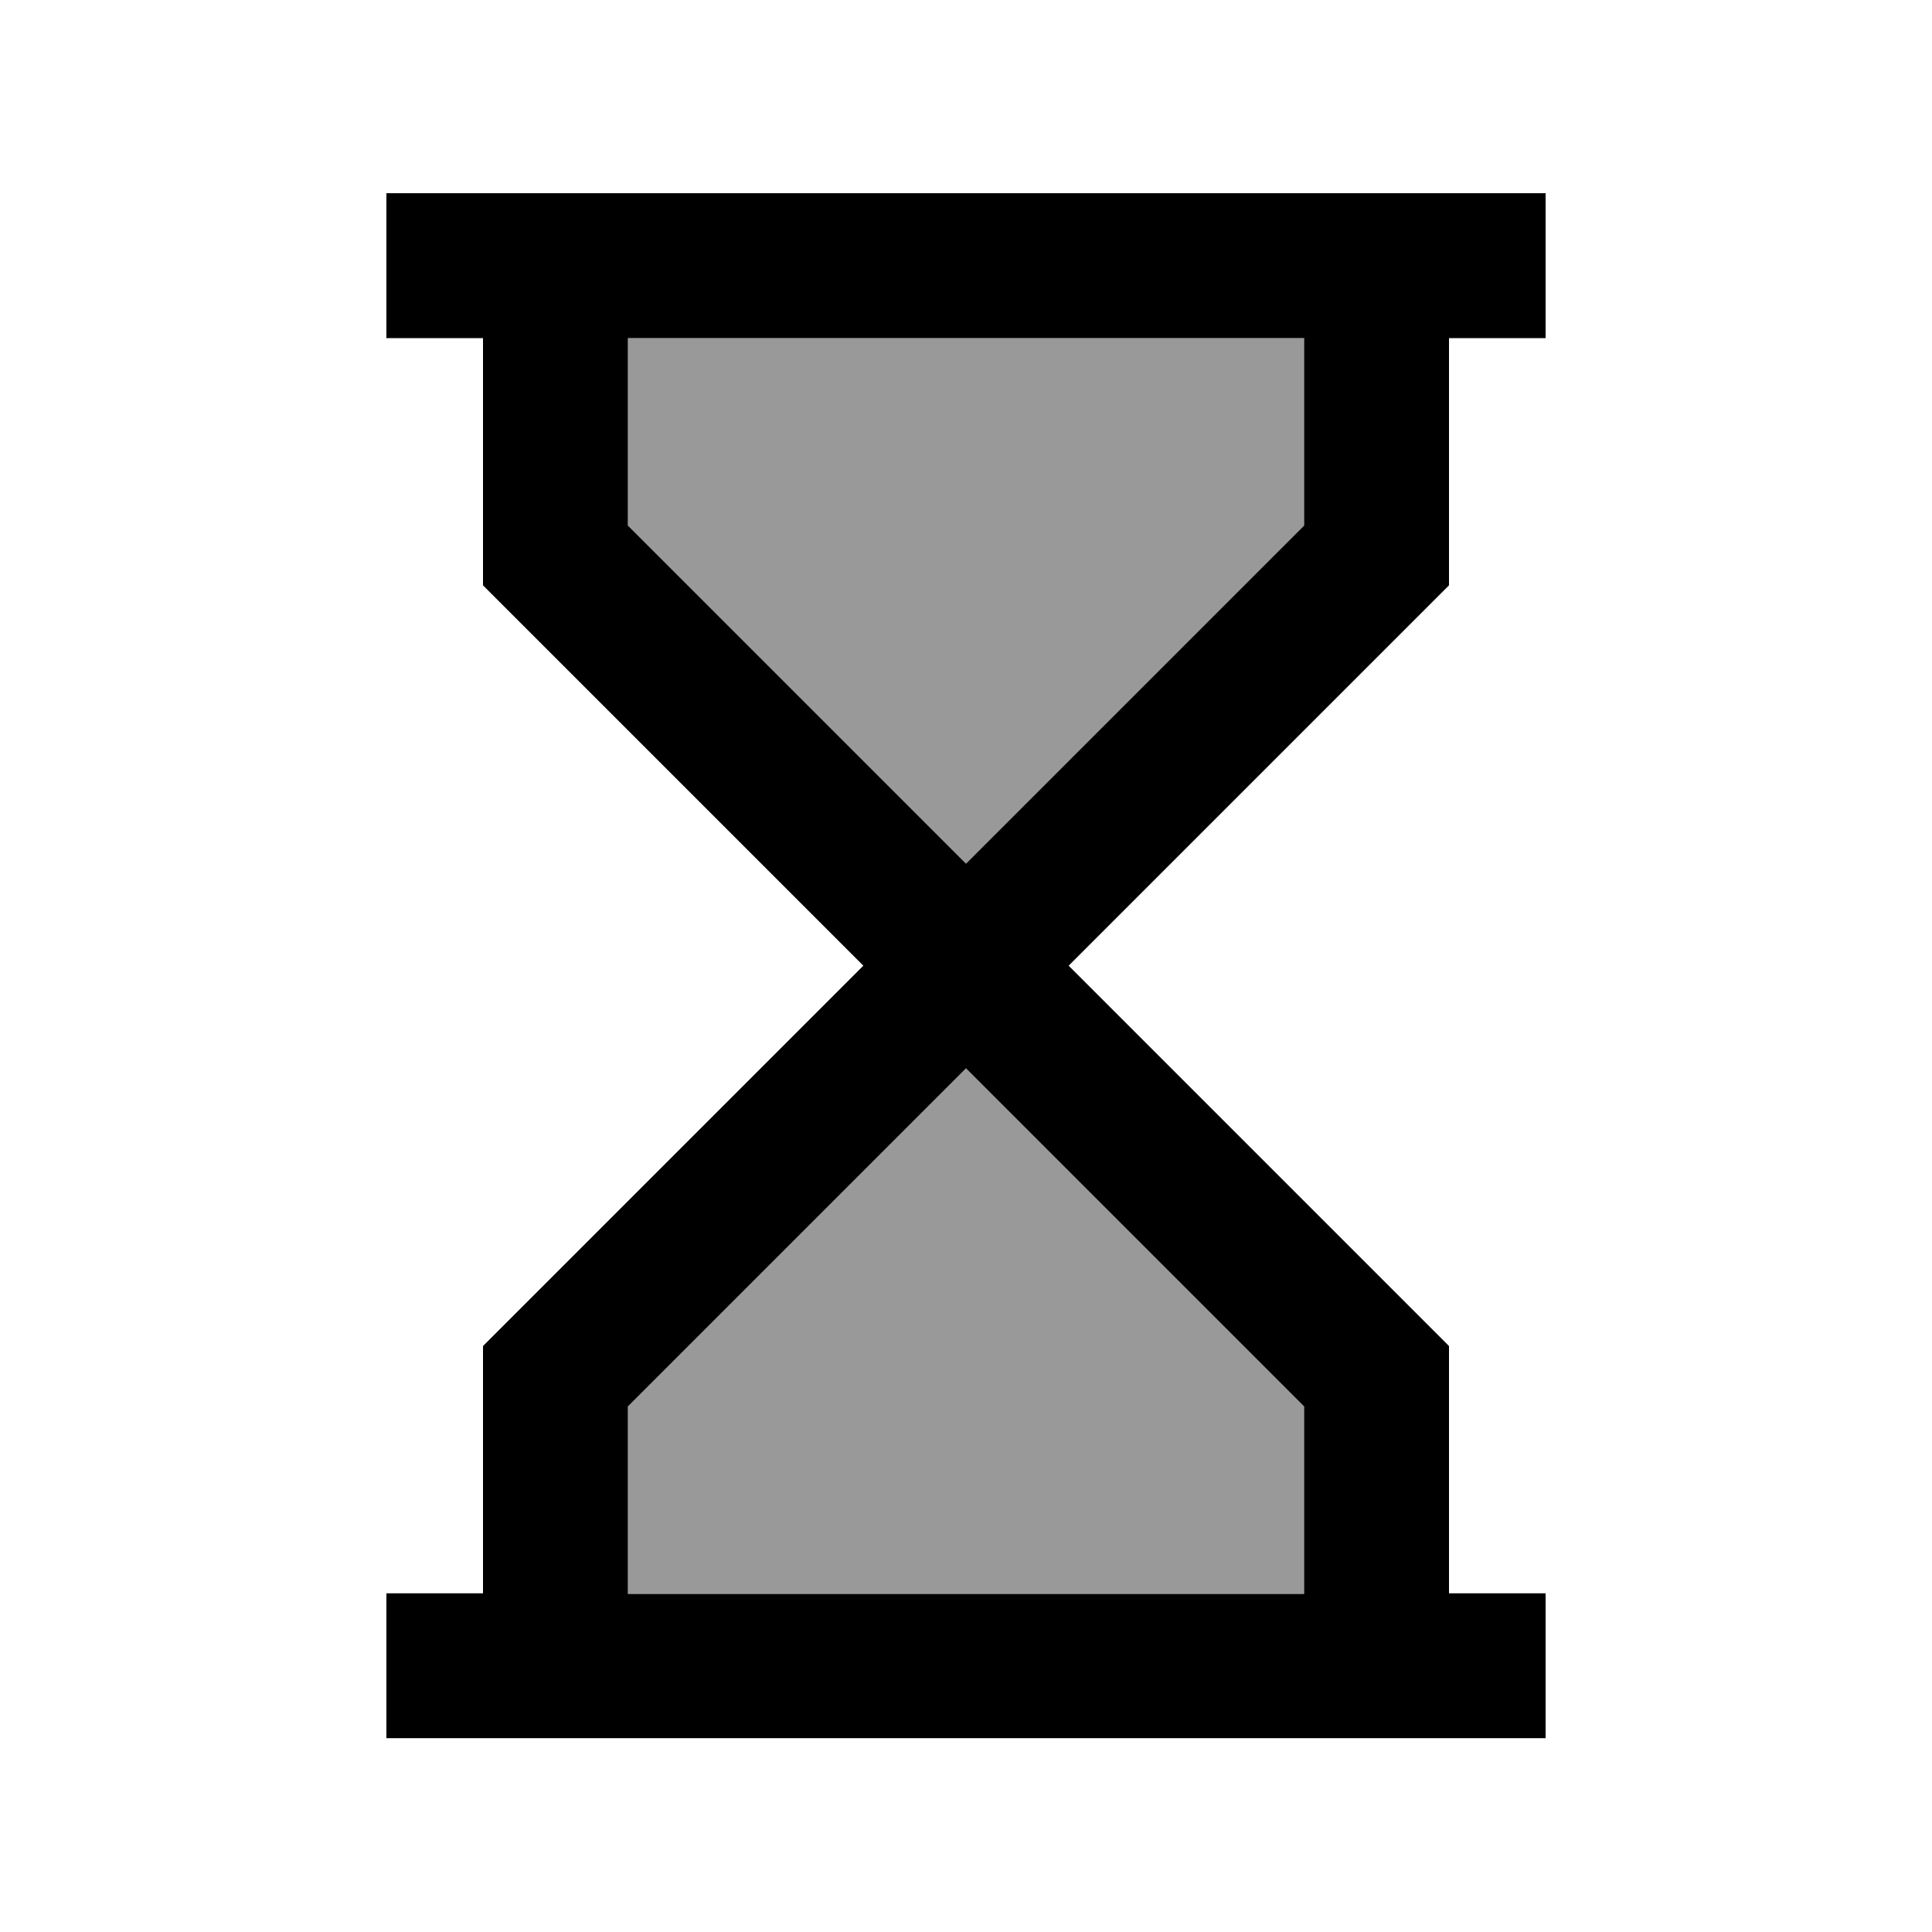
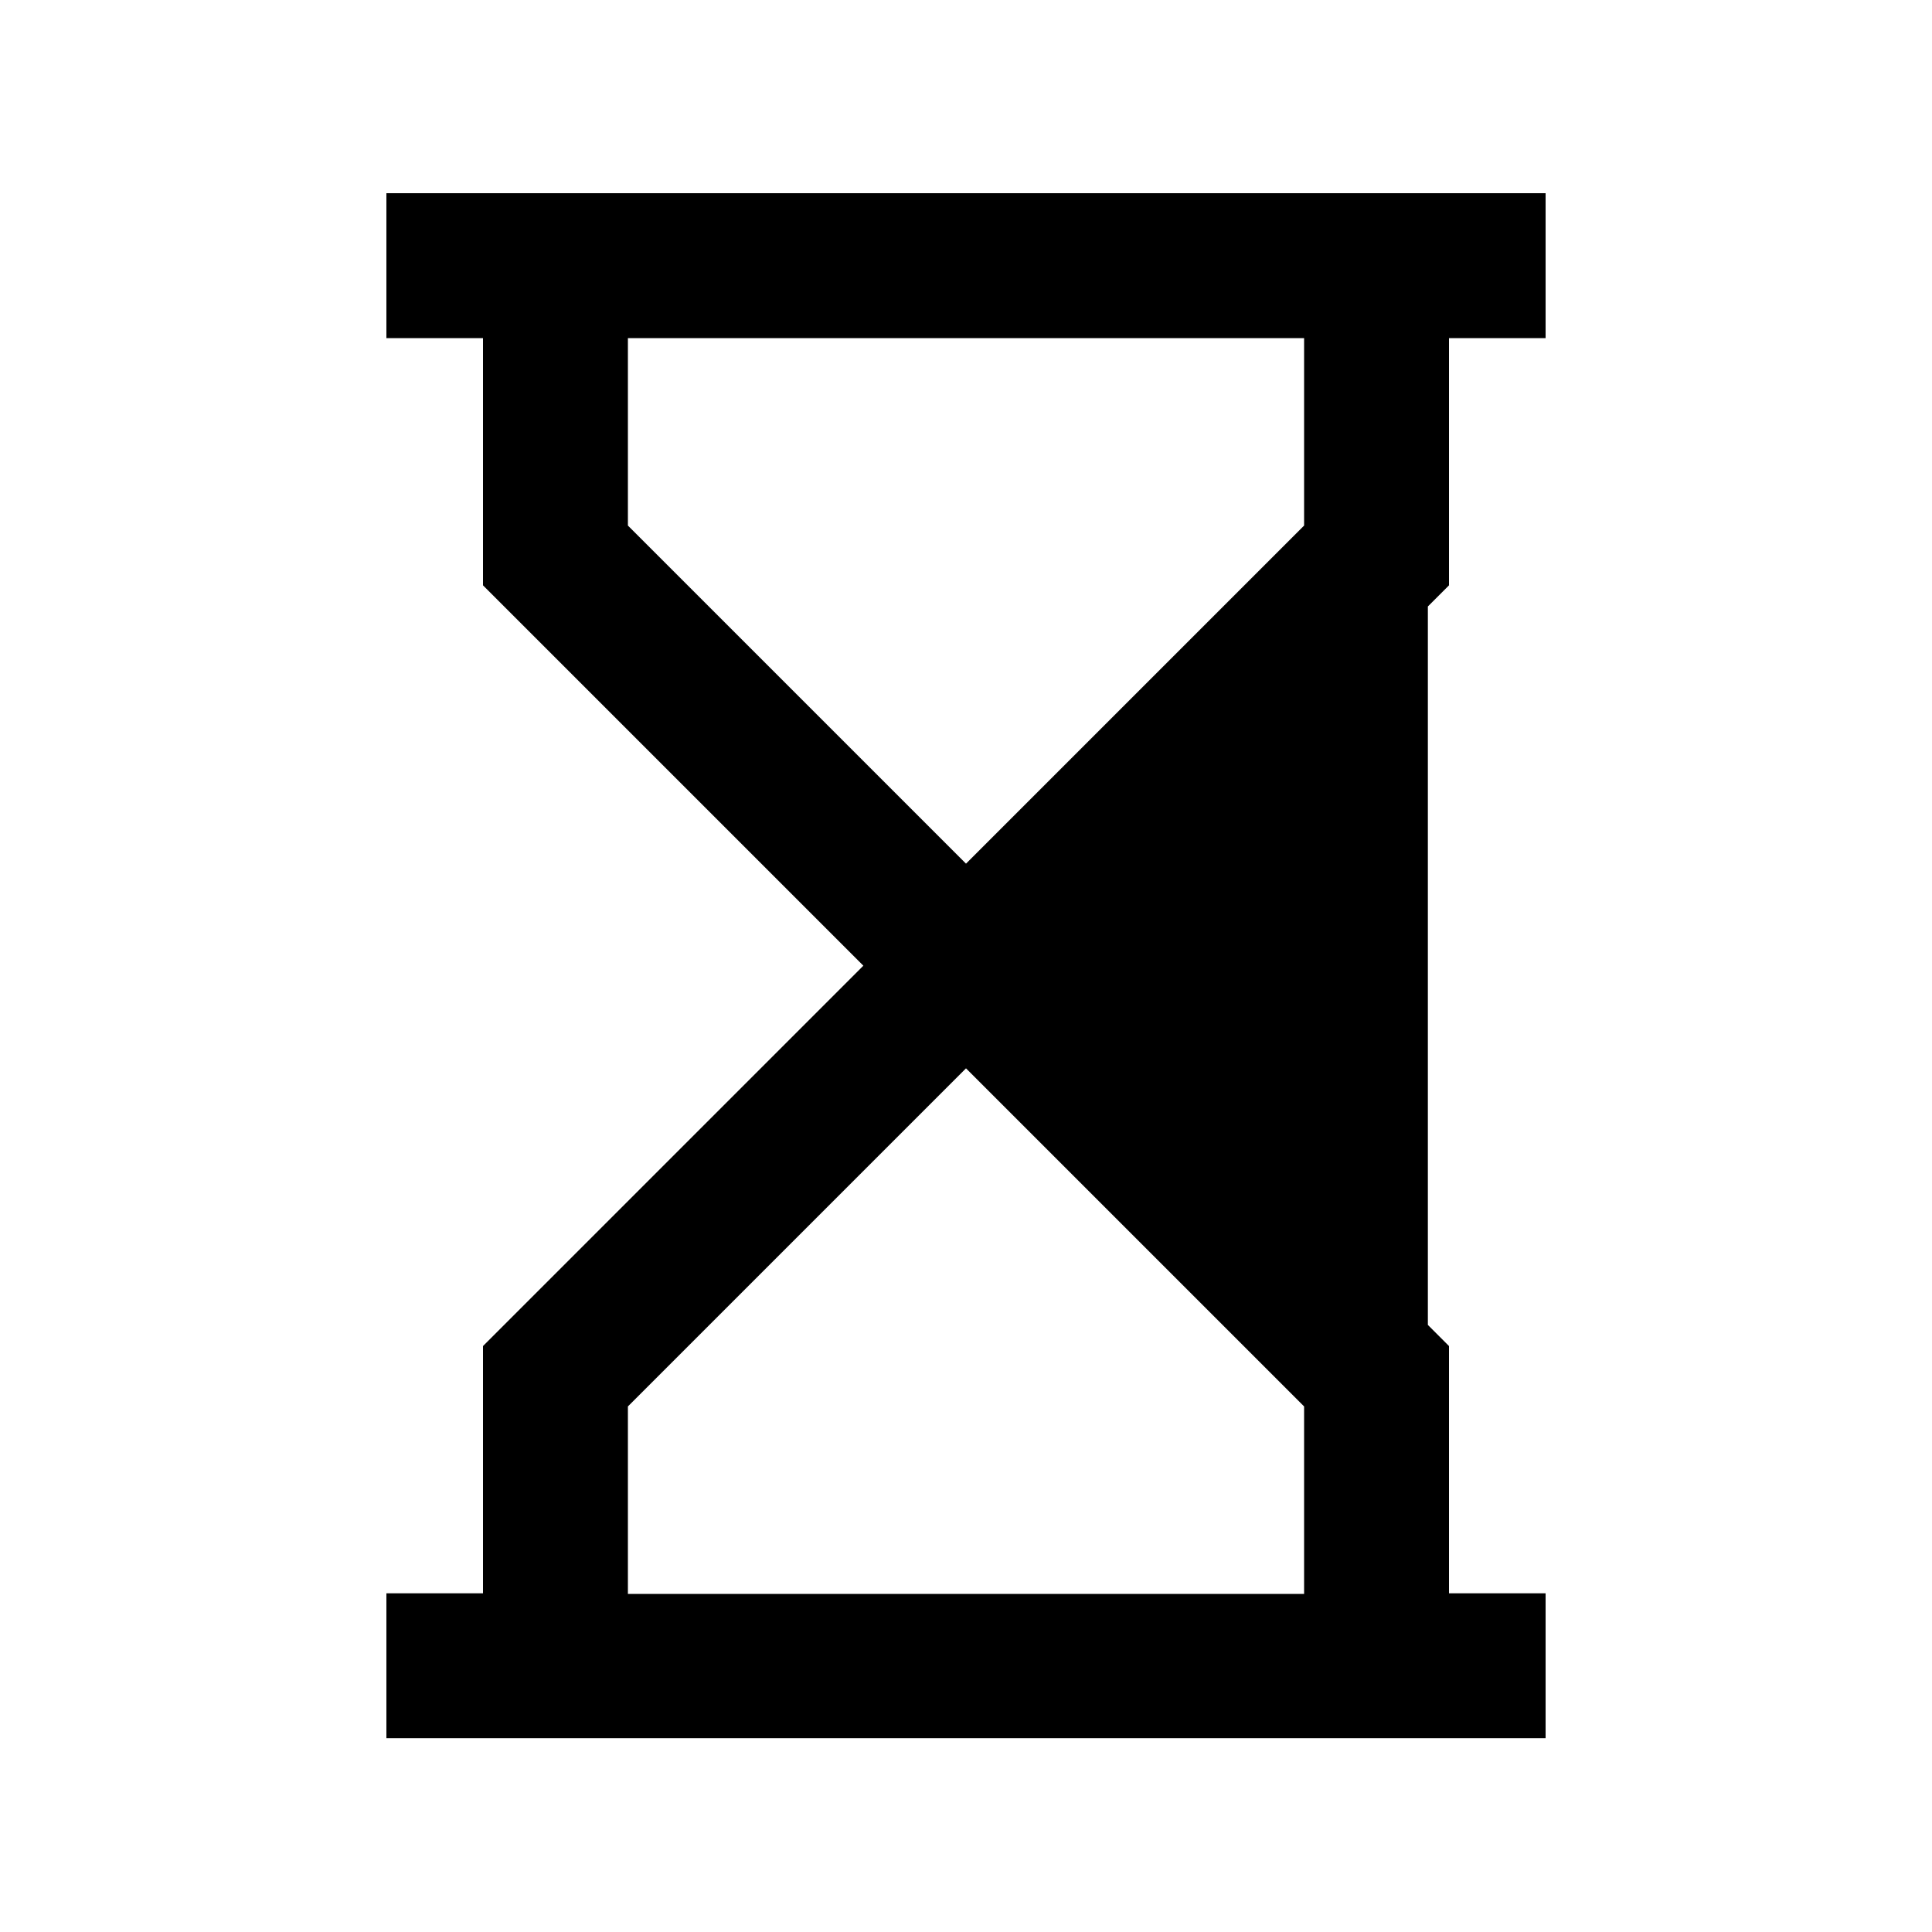
<svg xmlns="http://www.w3.org/2000/svg" viewBox="0 0 640 640">
-   <path opacity=".4" fill="currentColor" d="M208 112L208 174.1L320 286.1L432 174.1L432 112L208 112zM208 465.9L208 528L432 528L432 465.9L320 353.9L208 465.9z" />
-   <path fill="currentColor" d="M152 64L128 64L128 112L160 112L160 193.9L167 200.9L286 319.9L167 438.9L160 445.9L160 527.8L128 527.8L128 575.8L512 575.8L512 527.8L480 527.8L480 445.9L473 438.9L354 319.9L473 200.9L480 193.9L480 112L512 112L512 64L152 64zM432 112L432 174.1L320 286.1L208 174.1L208 112L432 112zM320 353.9L432 465.9L432 528L208 528L208 465.9L320 353.9z" />
+   <path fill="currentColor" d="M152 64L128 64L128 112L160 112L160 193.9L167 200.9L286 319.9L167 438.9L160 445.9L160 527.8L128 527.8L128 575.8L512 575.8L512 527.8L480 527.8L480 445.9L473 438.9L473 200.9L480 193.9L480 112L512 112L512 64L152 64zM432 112L432 174.1L320 286.1L208 174.1L208 112L432 112zM320 353.9L432 465.9L432 528L208 528L208 465.9L320 353.9z" />
</svg>